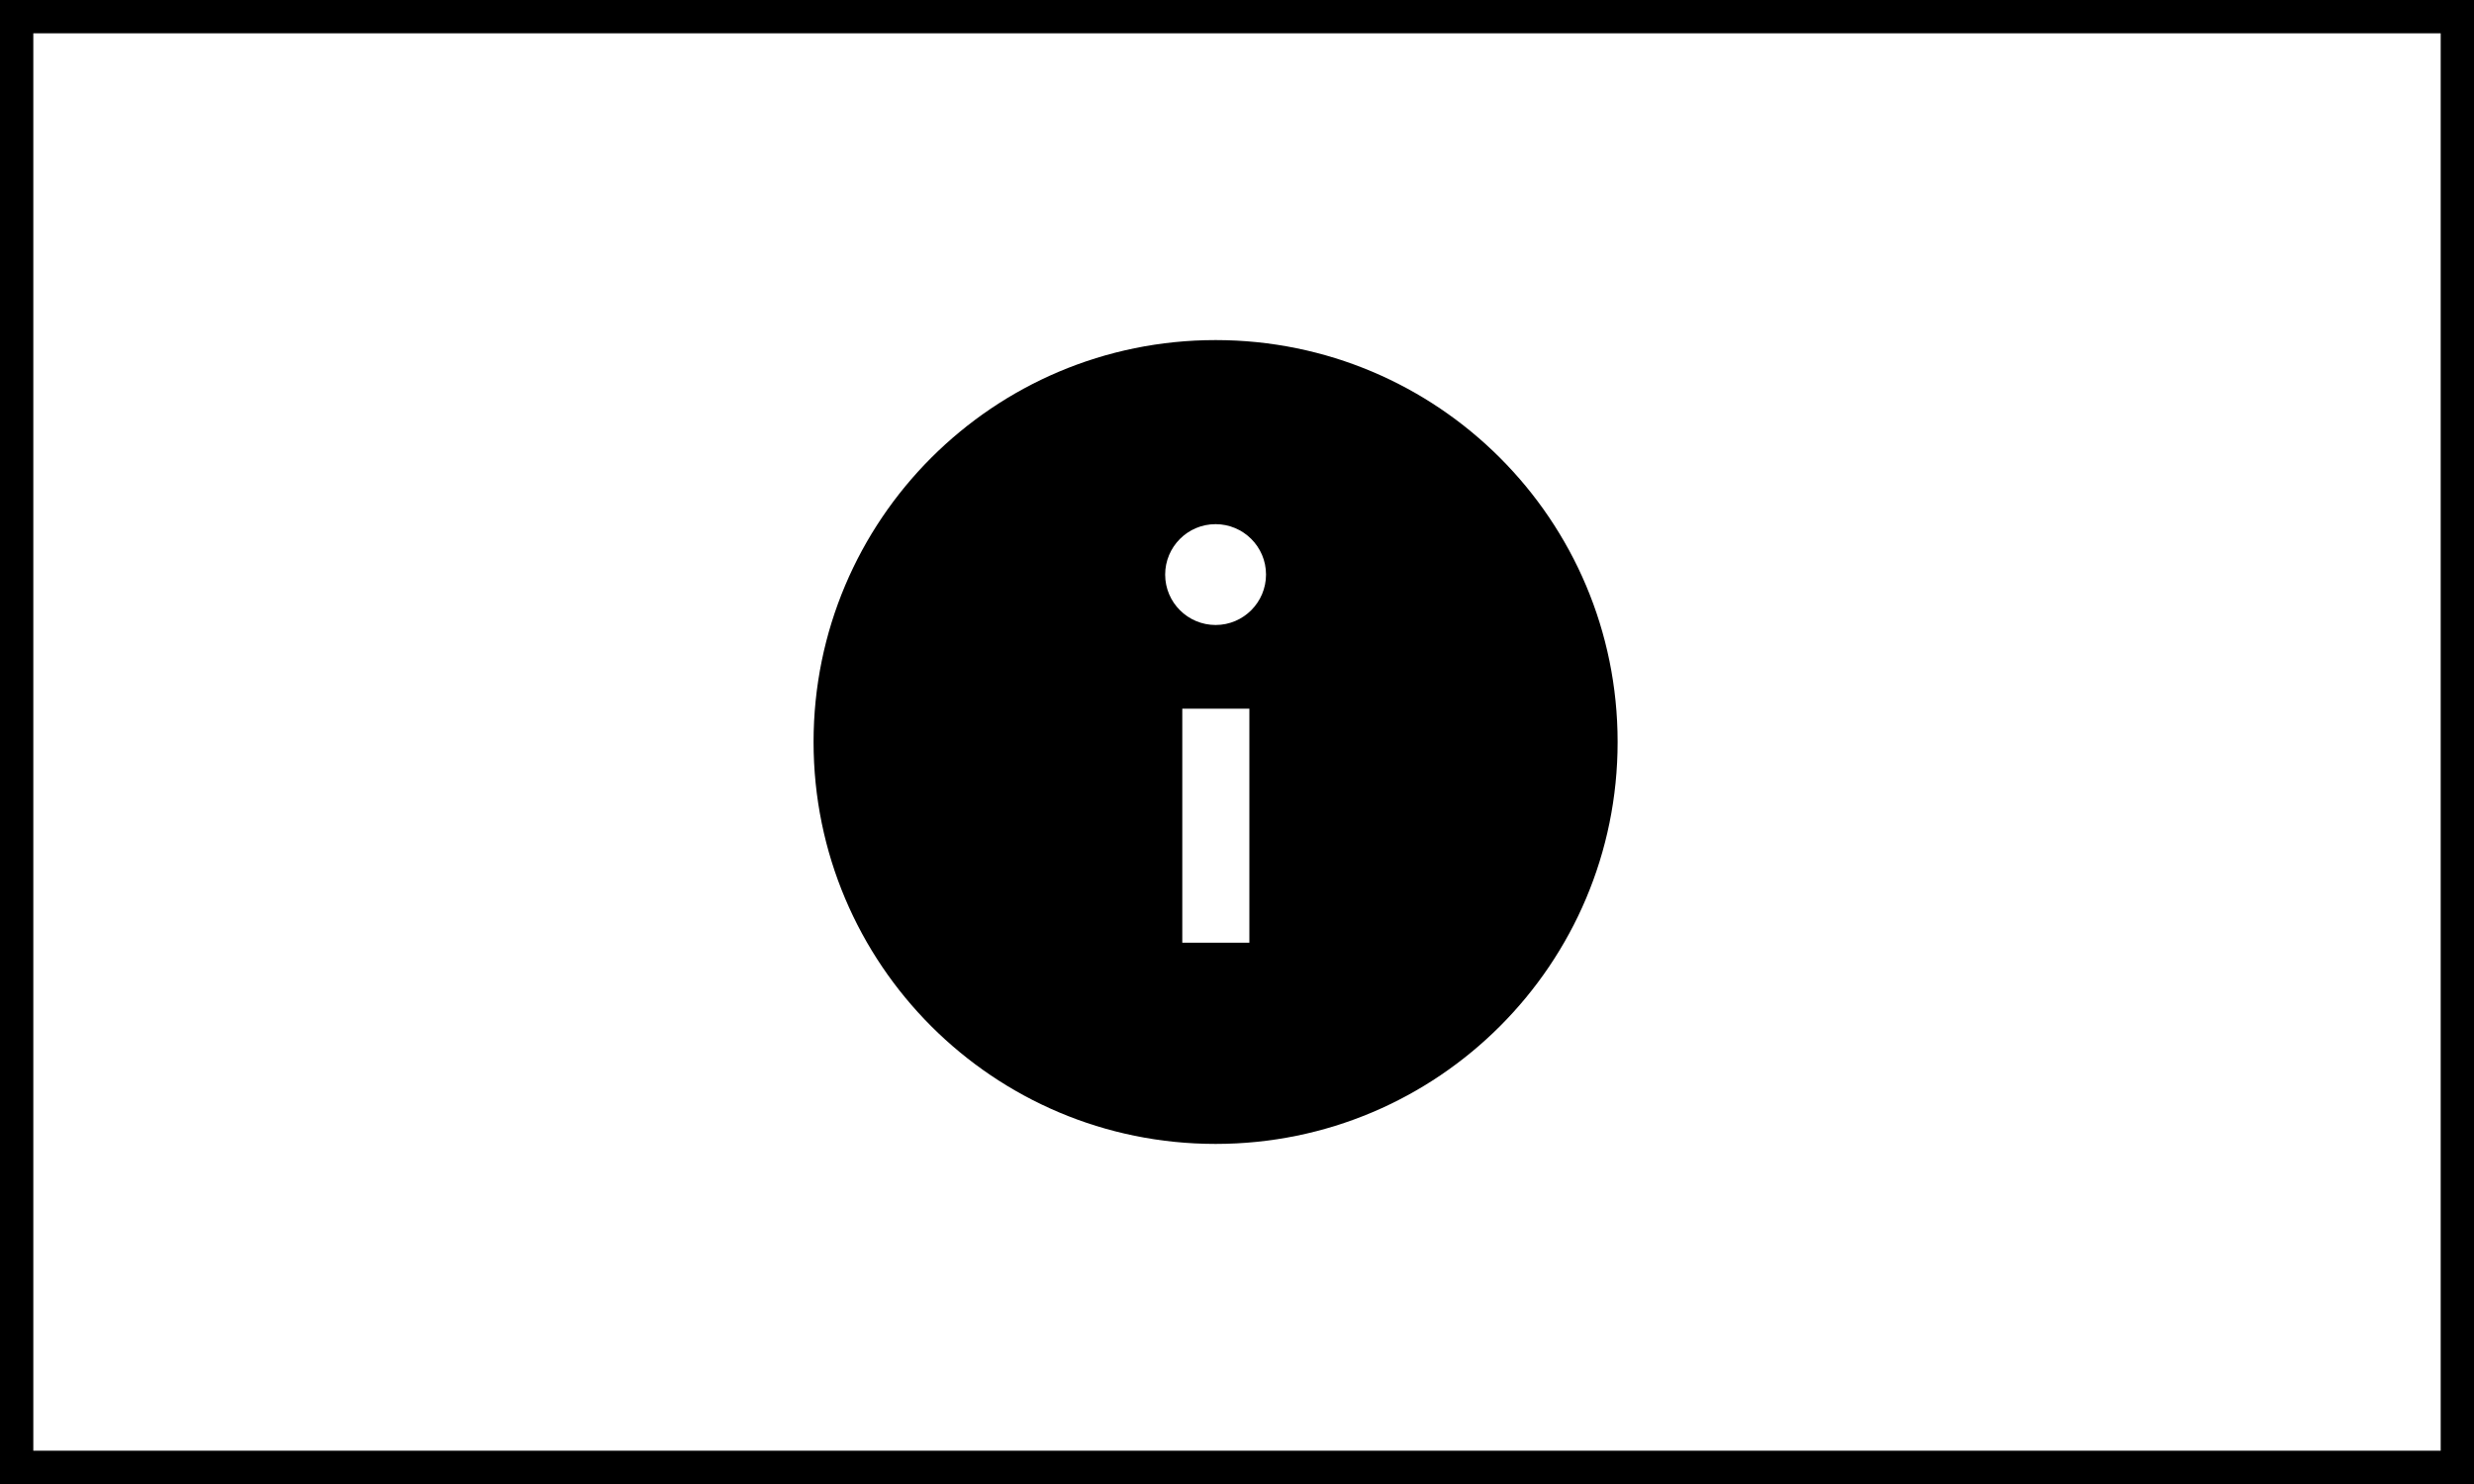
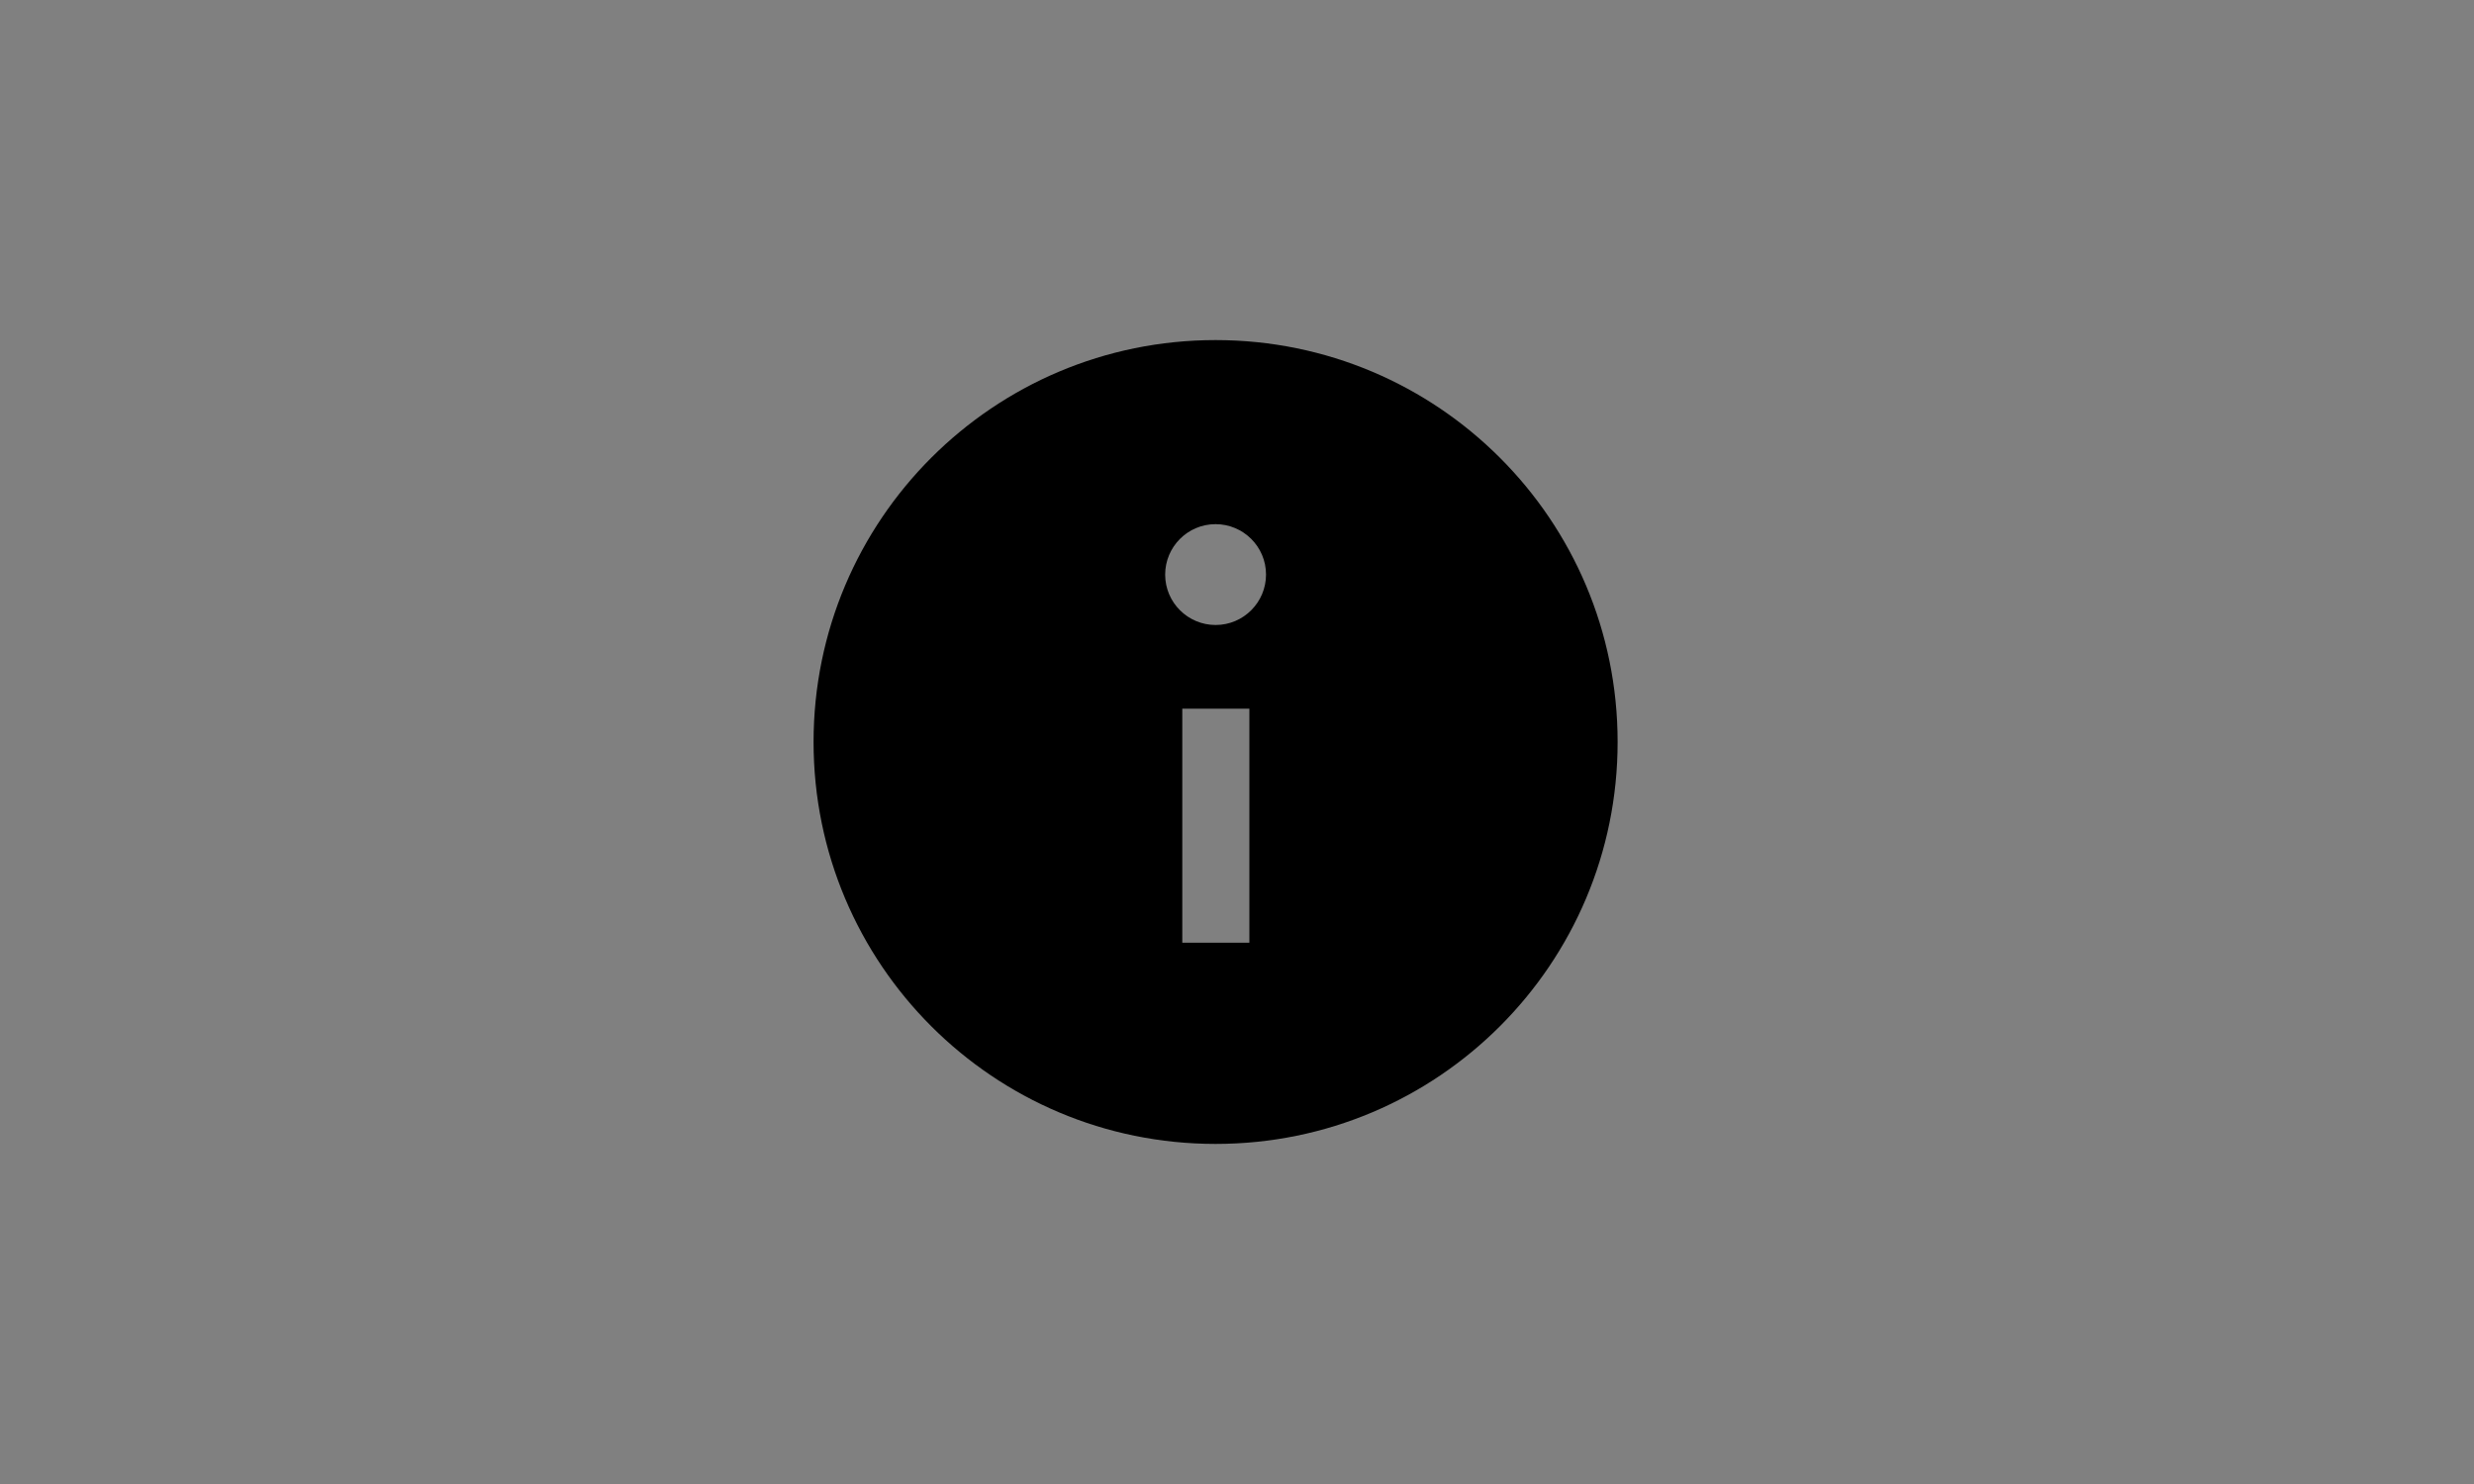
<svg xmlns="http://www.w3.org/2000/svg" version="1.1" id="Layer_1" x="0px" y="0px" viewBox="-1739 1345 520 312" style="enable-background:new -1739 1345 520 312;" xml:space="preserve">
  <rect x="-1739" y="1345" width="520" height="312" fill="#808080" stroke="none" />
  <style type="text/css">
	.st0{fill:#FFFFFF;stroke:#000000;stroke-width:7;}
</style>
  <title>Group 4</title>
  <desc>Created with Sketch.</desc>
  <g id="Page-1">
    <g id="Group-4">
-       <rect id="Rectangle-Copy-2" x="-1735.5" y="1348.5" class="st0" width="513" height="305" />
      <path d="M-1483.5,1416.5c-46.7,0-84.5,37.8-84.5,84.5s37.8,84.5,84.5,84.5c46.7,0,84.5-37.8,84.5-84.5    S-1436.8,1416.5-1483.5,1416.5z M-1476.4,1543.2h-14.1V1494h14.1V1543.2z M-1483.5,1476.4c-5.8,0-10.6-4.7-10.6-10.6    c0-5.8,4.7-10.6,10.6-10.6c5.8,0,10.6,4.7,10.6,10.6C-1472.9,1471.6-1477.6,1476.4-1483.5,1476.4z" />
    </g>
  </g>
</svg>